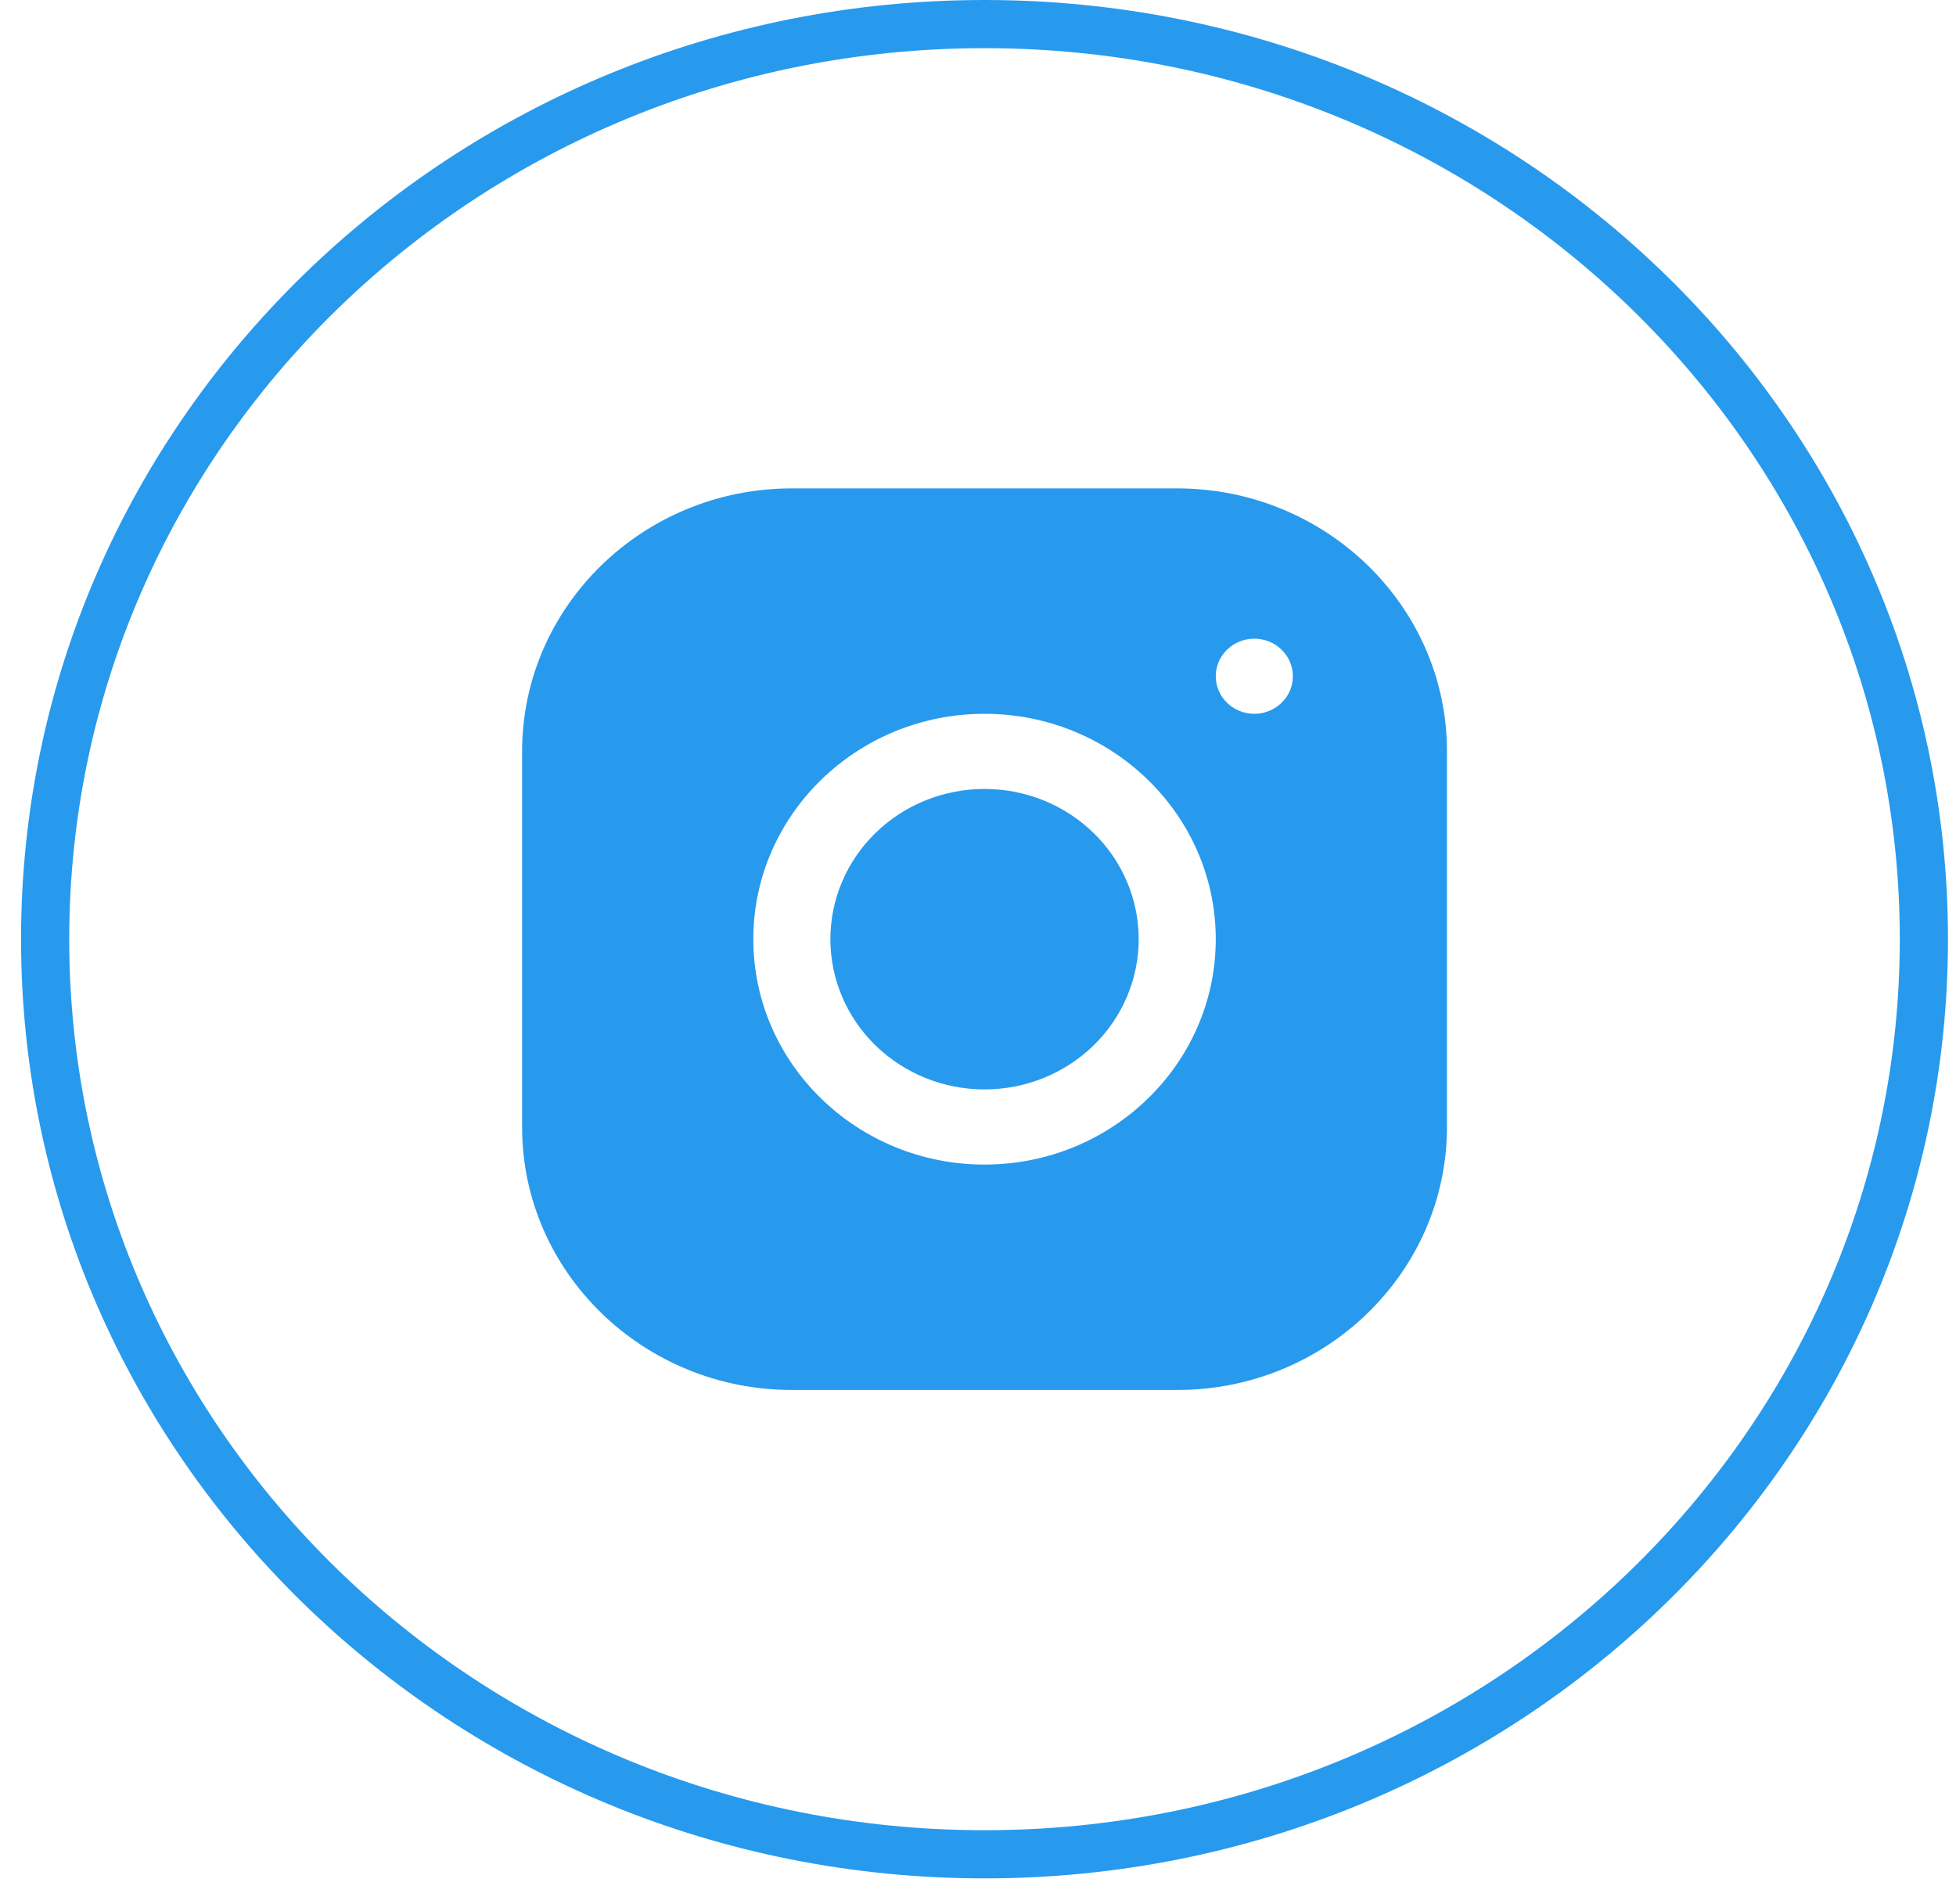
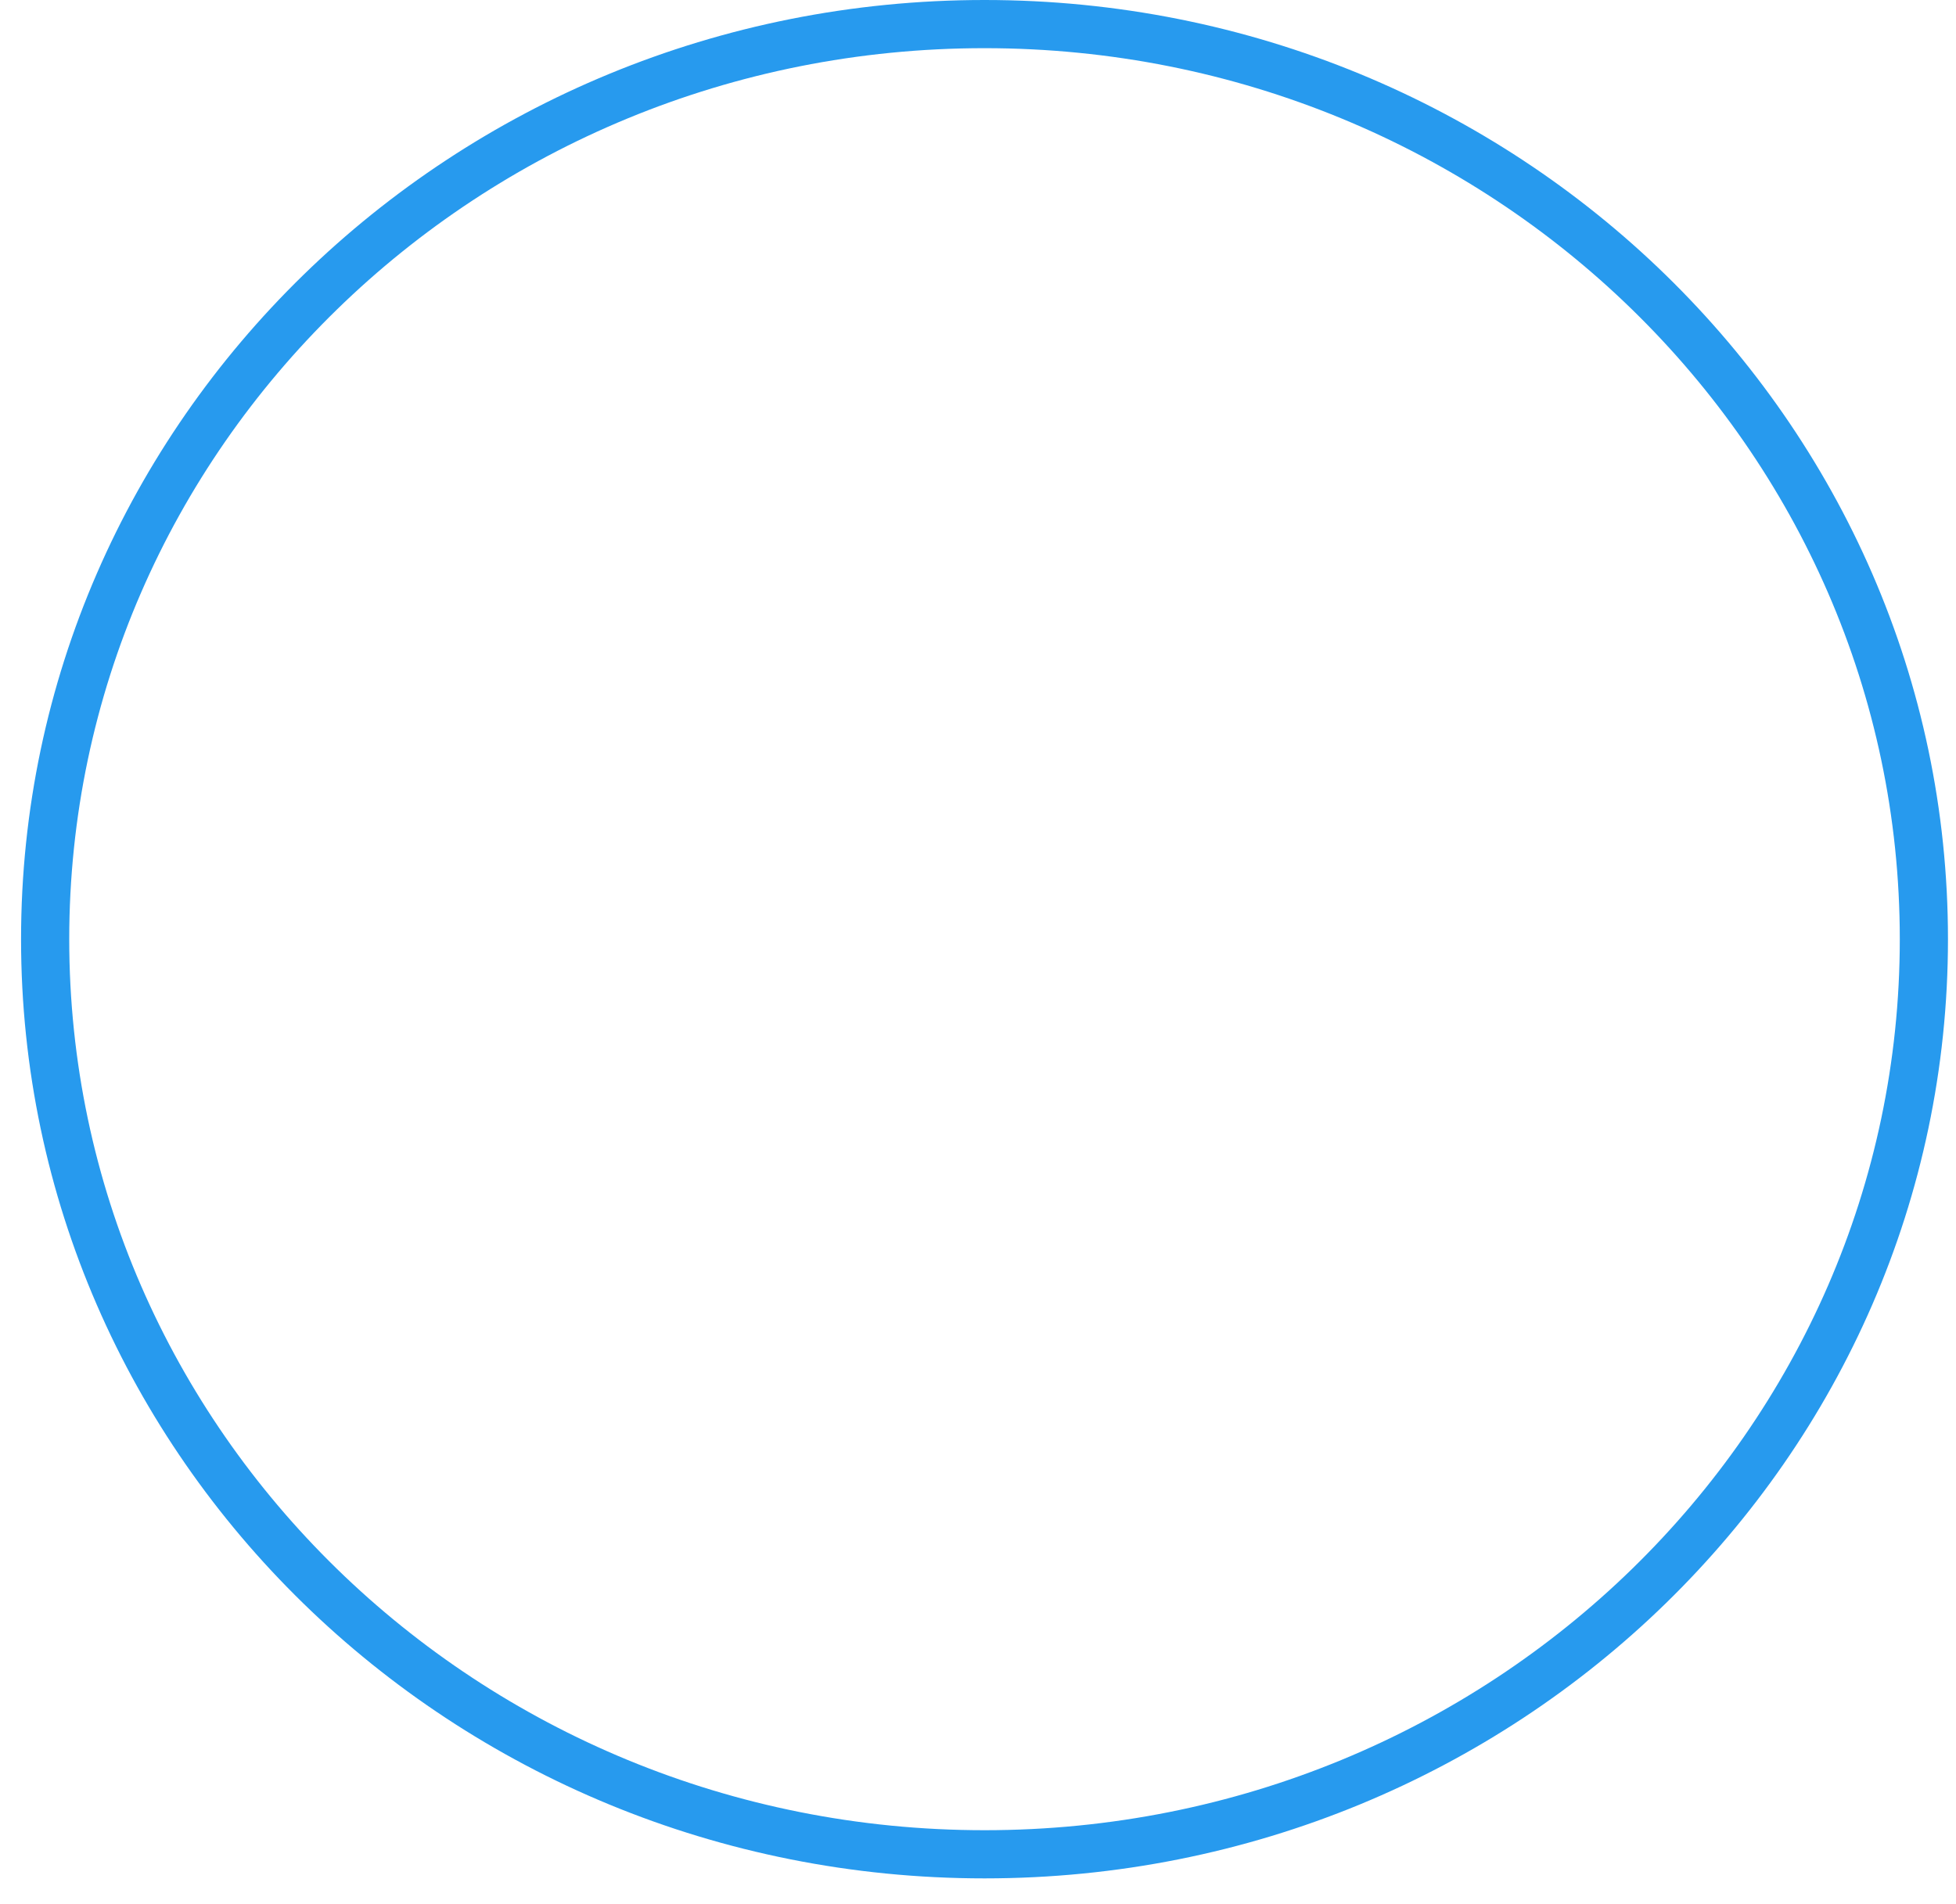
<svg xmlns="http://www.w3.org/2000/svg" width="38" height="37" viewBox="0 0 38 37" fill="none">
-   <path d="M37.376 18.25C37.376 28.059 29.217 36.031 19.127 36.031C9.036 36.031 0.877 28.059 0.877 18.25C0.877 8.44 9.036 0.468 19.127 0.468C29.217 0.468 37.376 8.44 37.376 18.25Z" stroke="#279AEE" stroke-width="0.936" />
-   <path d="M15.382 9.49C12.493 9.49 10.143 11.783 10.143 14.601V21.901C10.143 24.718 12.495 27.009 15.385 27.009H22.872C25.761 27.009 28.111 24.716 28.111 21.898V14.598C28.111 11.781 25.759 9.49 22.869 9.49H15.382ZM24.368 12.41C24.781 12.41 25.117 12.737 25.117 13.14C25.117 13.543 24.781 13.87 24.368 13.87C23.955 13.87 23.619 13.543 23.619 13.14C23.619 12.737 23.955 12.41 24.368 12.41ZM19.127 13.87C21.604 13.87 23.619 15.834 23.619 18.25C23.619 20.665 21.604 22.629 19.127 22.629C16.649 22.629 14.635 20.665 14.635 18.25C14.635 15.834 16.649 13.87 19.127 13.87ZM19.127 15.33C18.333 15.33 17.571 15.637 17.009 16.185C16.448 16.732 16.132 17.475 16.132 18.25C16.132 19.024 16.448 19.767 17.009 20.314C17.571 20.862 18.333 21.169 19.127 21.169C19.921 21.169 20.683 20.862 21.245 20.314C21.806 19.767 22.122 19.024 22.122 18.25C22.122 17.475 21.806 16.732 21.245 16.185C20.683 15.637 19.921 15.33 19.127 15.33Z" fill="#279AEE" />
+   <path d="M37.376 18.25C37.376 28.059 29.217 36.031 19.127 36.031C9.036 36.031 0.877 28.059 0.877 18.25C0.877 8.44 9.036 0.468 19.127 0.468C29.217 0.468 37.376 8.44 37.376 18.25" stroke="#279AEE" stroke-width="0.936" />
</svg>